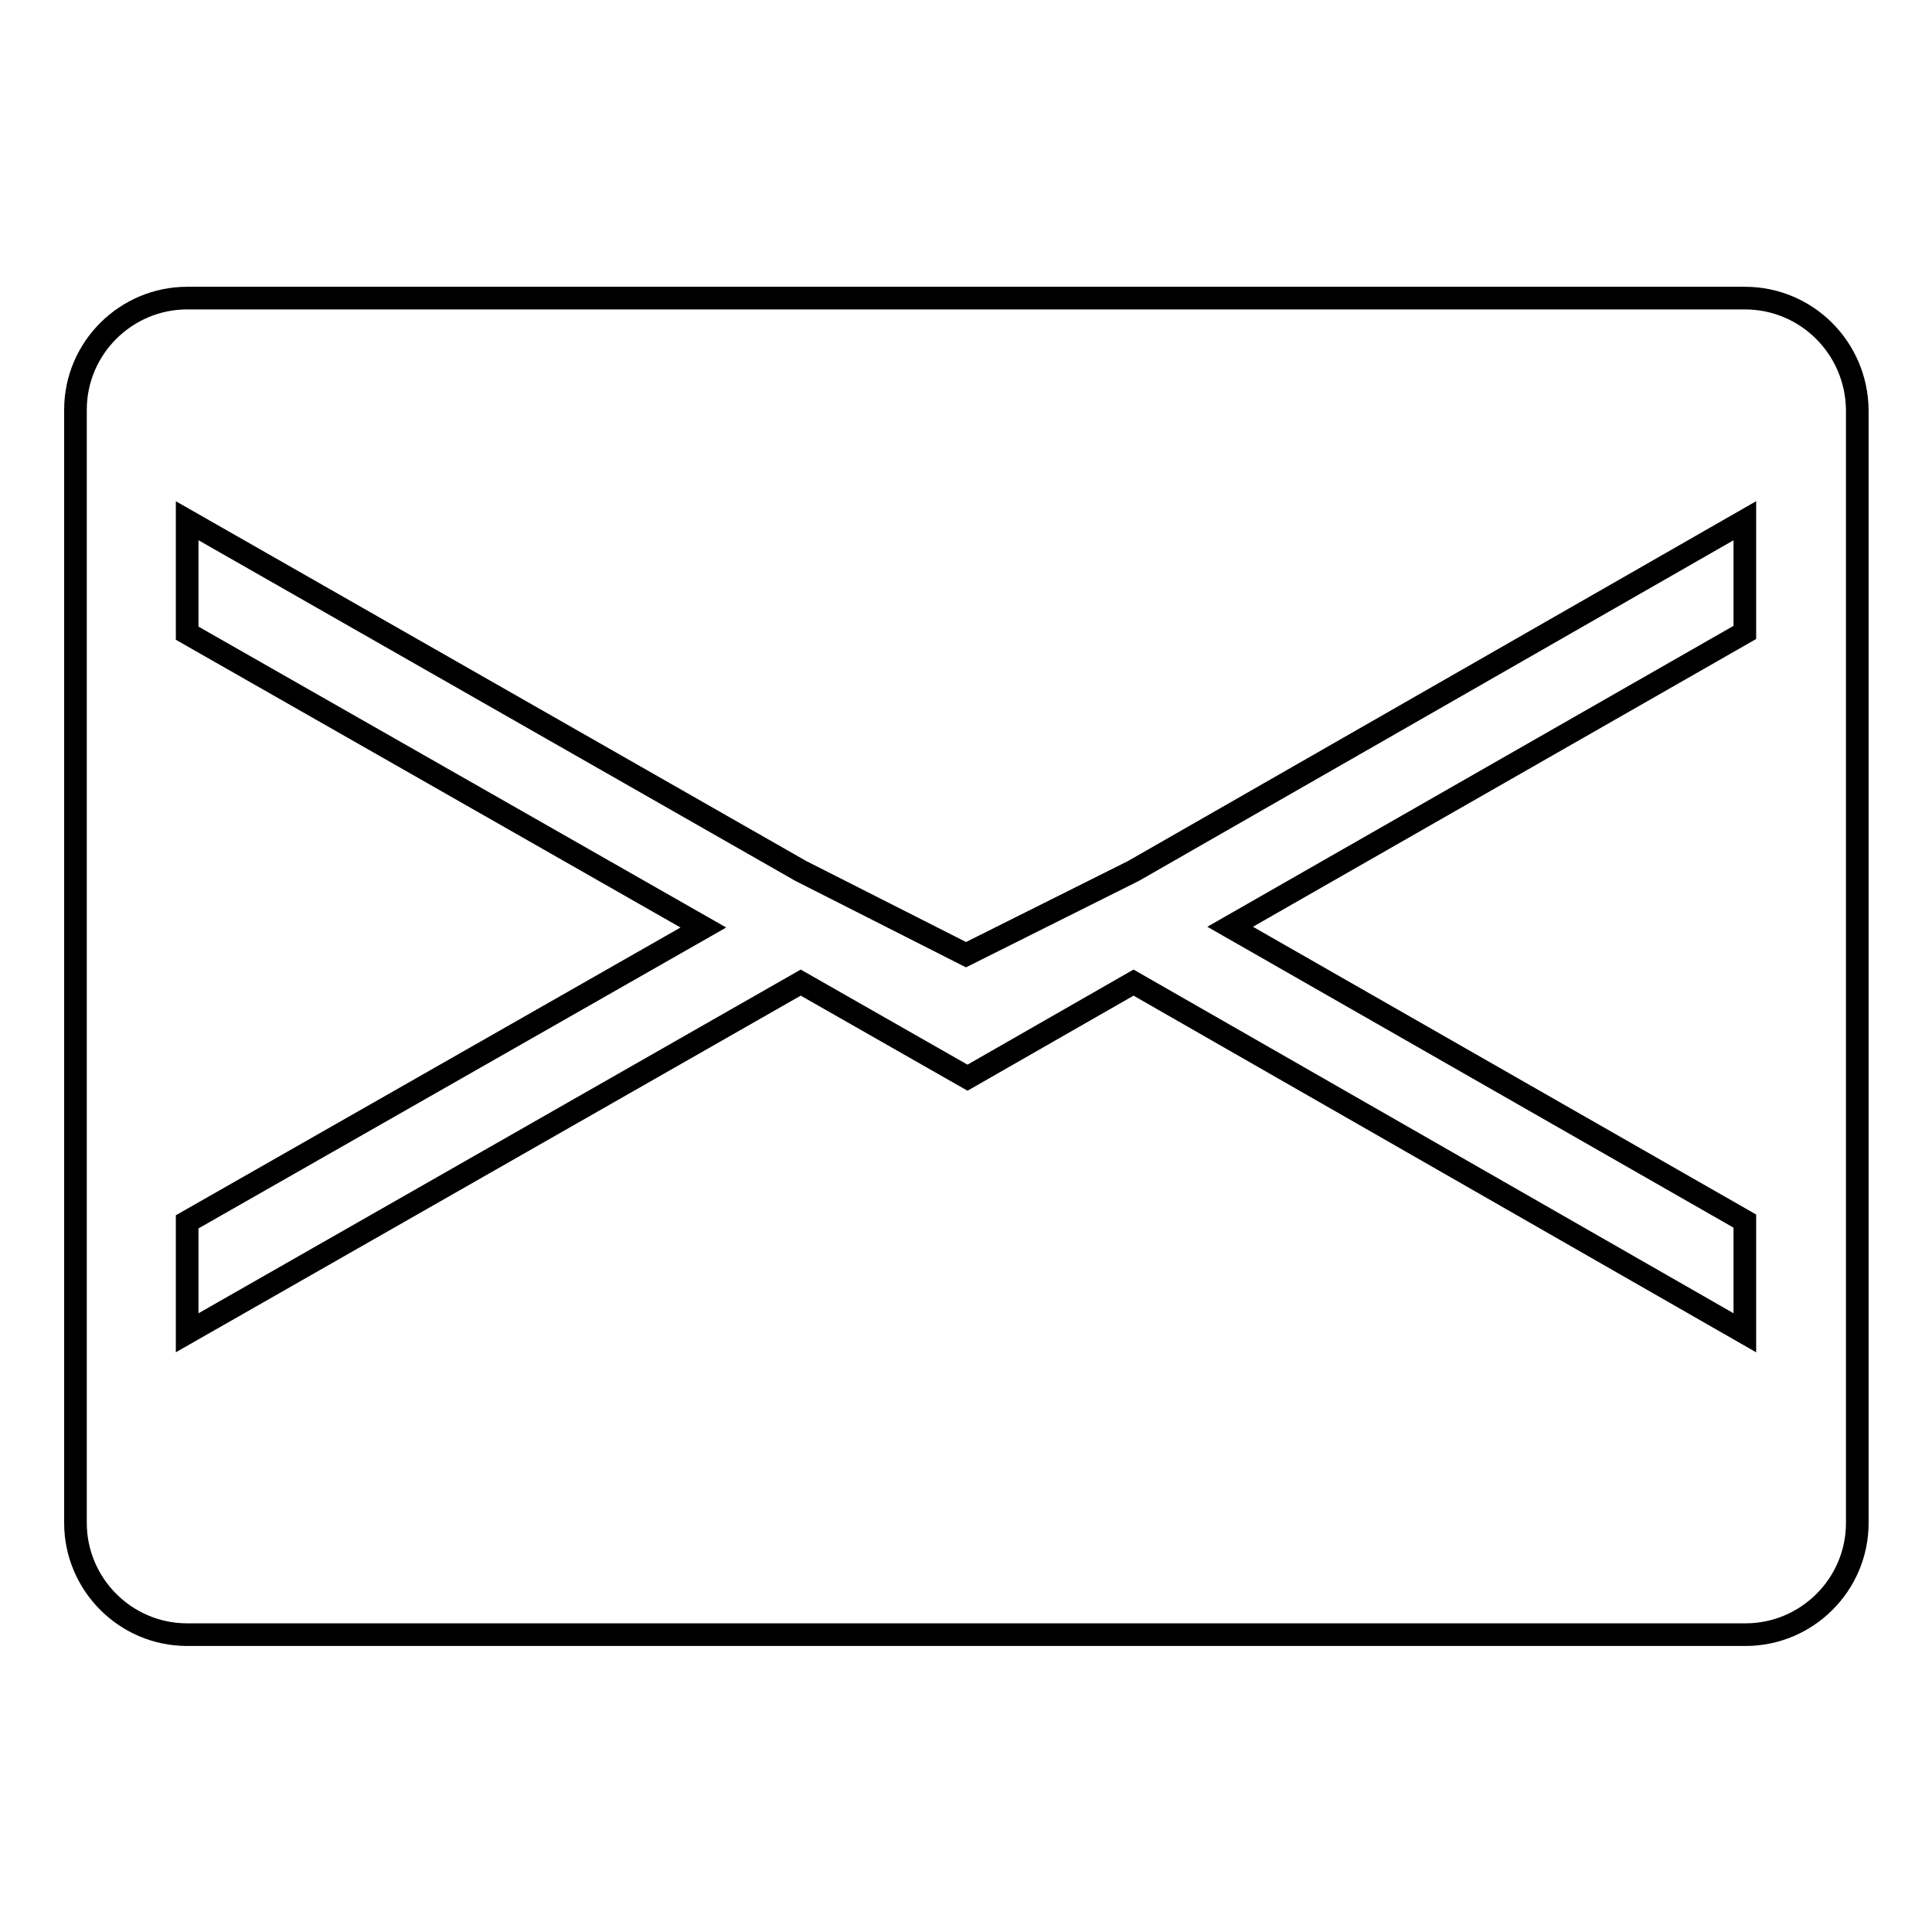
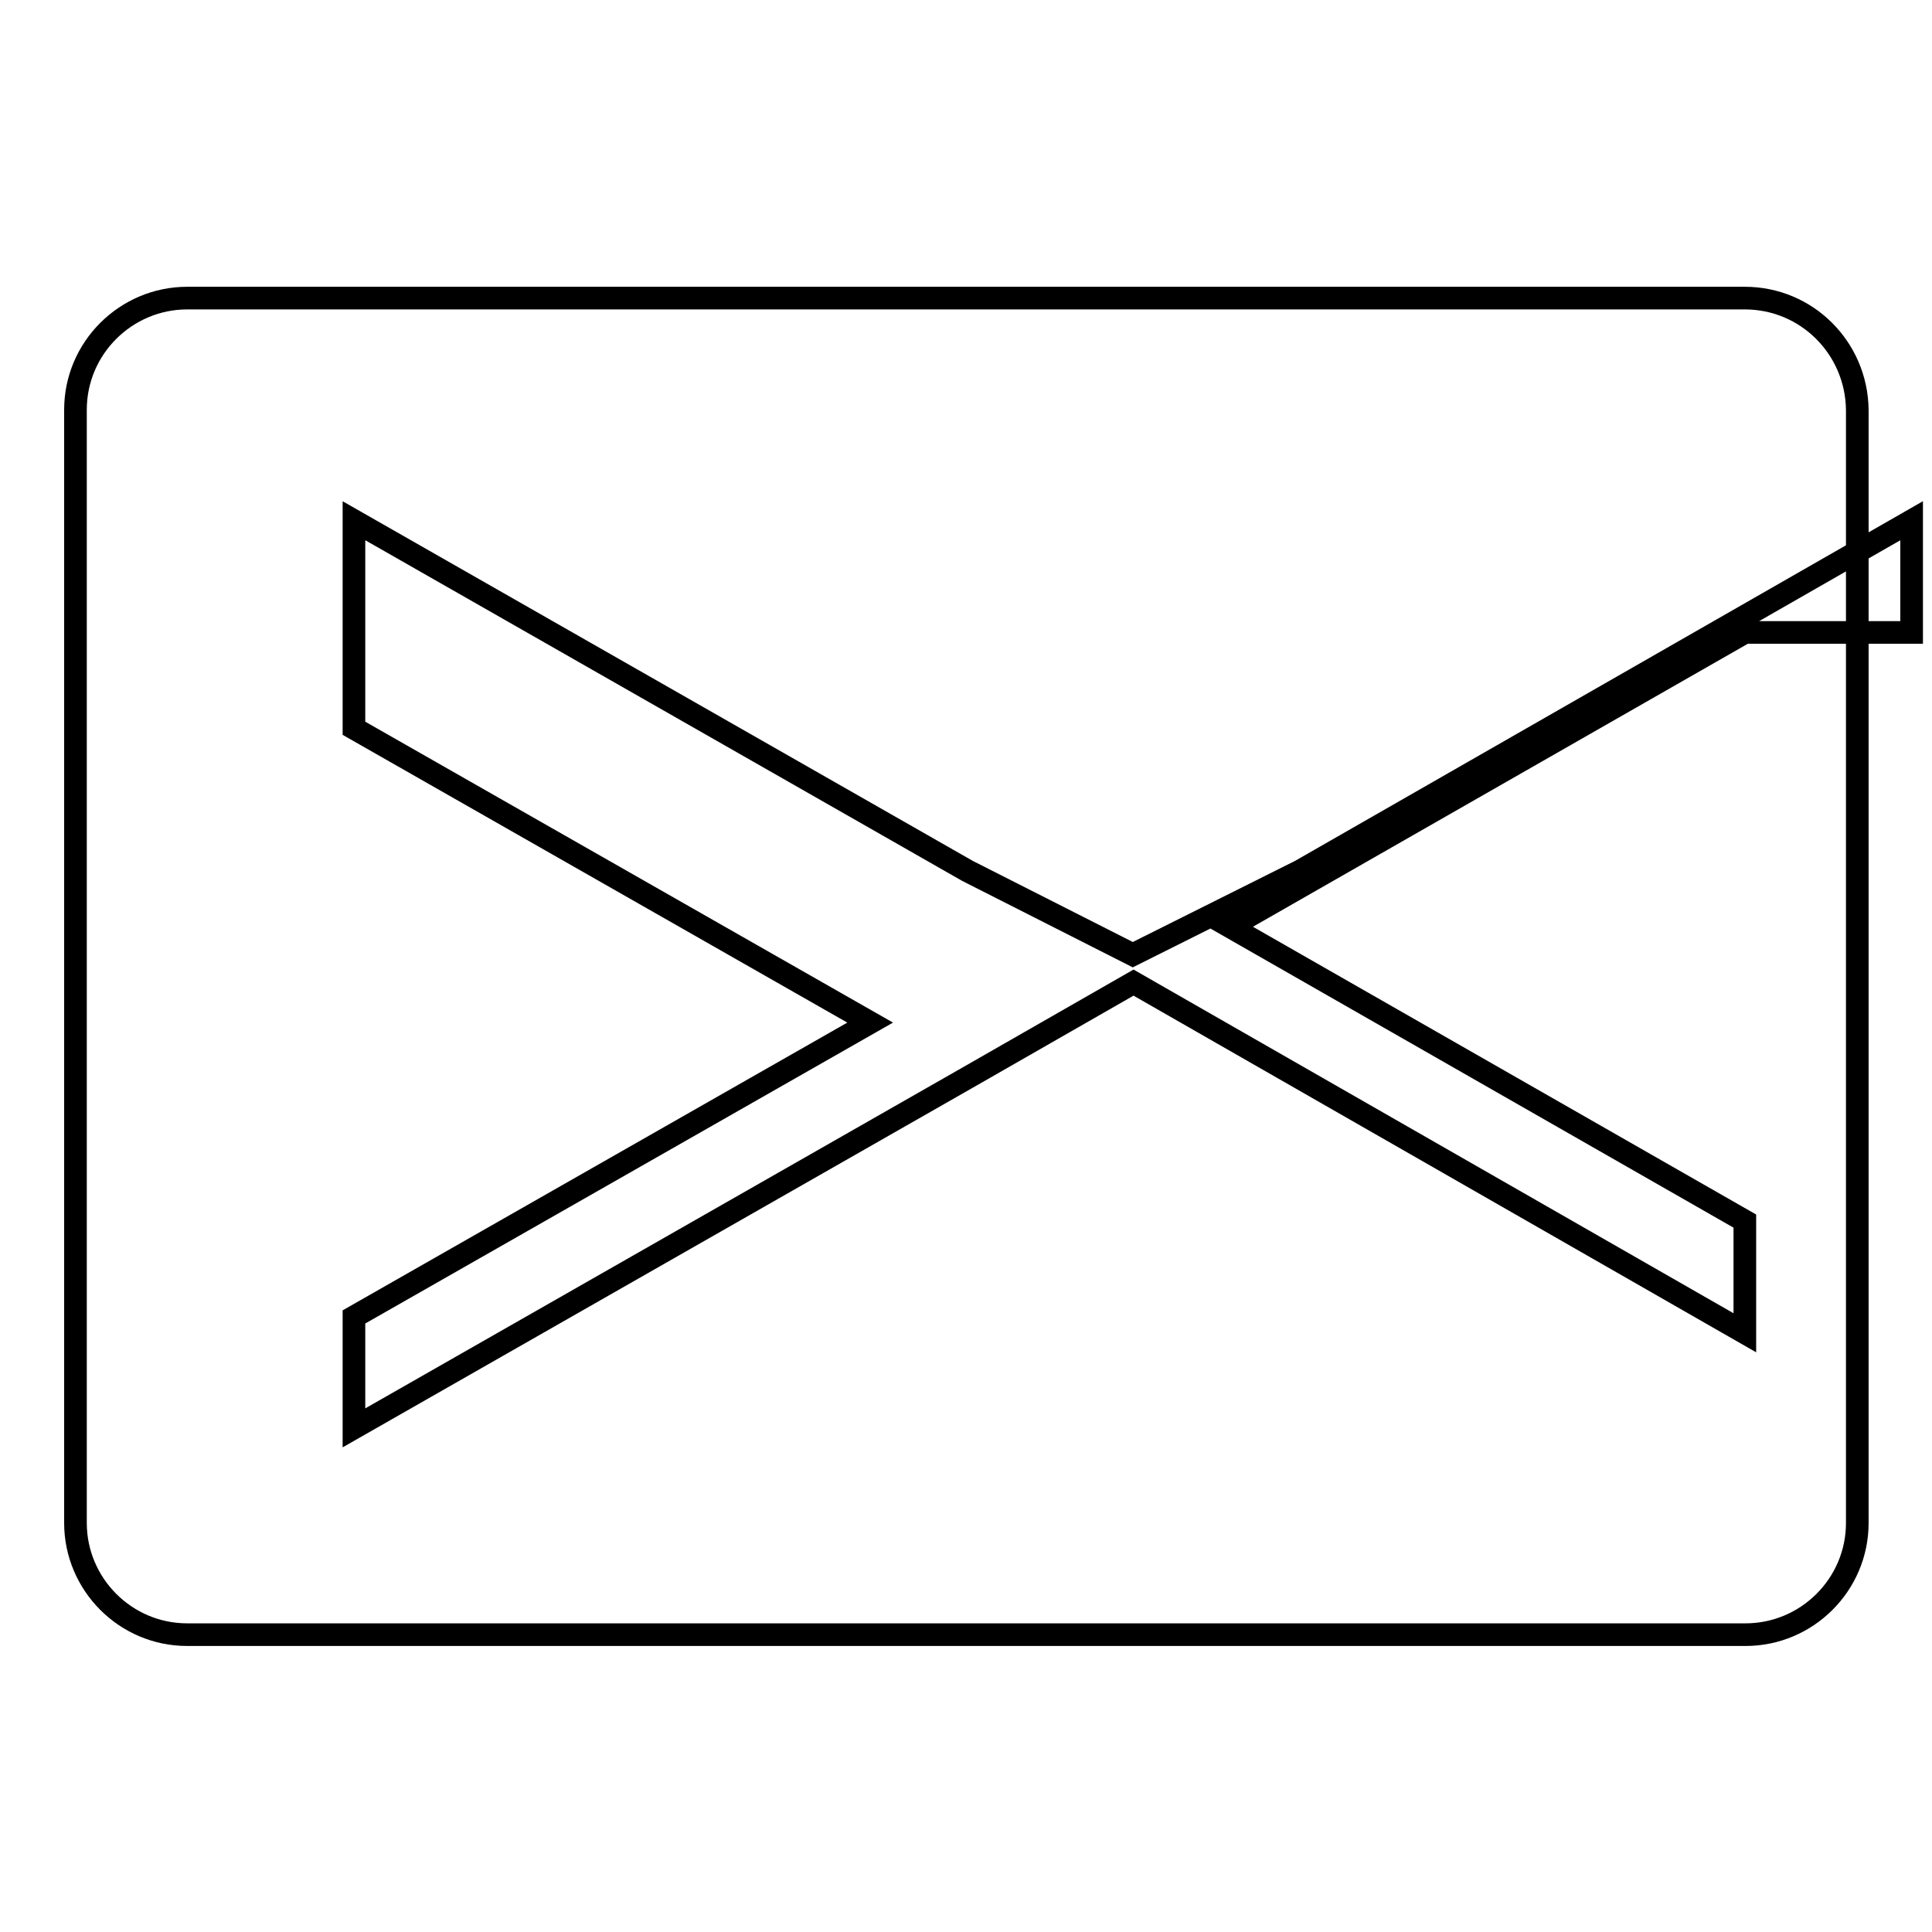
<svg xmlns="http://www.w3.org/2000/svg" version="1.1" x="0px" y="0px" viewBox="0 0 256 256" enable-background="new 0 0 256 256" xml:space="preserve">
  <g>
-     <path stroke-width="3" fill-opacity="0" stroke="#000000" d="M231.2,39.5H24.8c-8.1,0-14.8,6.6-14.8,14.8v147.5c0,8.1,6.6,14.8,14.8,14.8h206.5 c8.1,0,14.8-6.6,14.8-14.8V54.3C246,46.1,239.4,39.5,231.2,39.5L231.2,39.5z M231.2,83.8l-68.2,39l68.2,39v14.8l-81-46.4l-22,12.6 l-22.1-12.6l-81.3,46.4v-14.7l68.4-39l-68.4-39V69l81.3,46.4l21.9,11.1l22.2-11.1l81-46.4V83.8L231.2,83.8z" />
+     <path stroke-width="3" fill-opacity="0" stroke="#000000" d="M231.2,39.5H24.8c-8.1,0-14.8,6.6-14.8,14.8v147.5c0,8.1,6.6,14.8,14.8,14.8h206.5 c8.1,0,14.8-6.6,14.8-14.8V54.3C246,46.1,239.4,39.5,231.2,39.5L231.2,39.5z M231.2,83.8l-68.2,39l68.2,39v14.8l-81-46.4l-22,12.6 l-81.3,46.4v-14.7l68.4-39l-68.4-39V69l81.3,46.4l21.9,11.1l22.2-11.1l81-46.4V83.8L231.2,83.8z" />
  </g>
</svg>